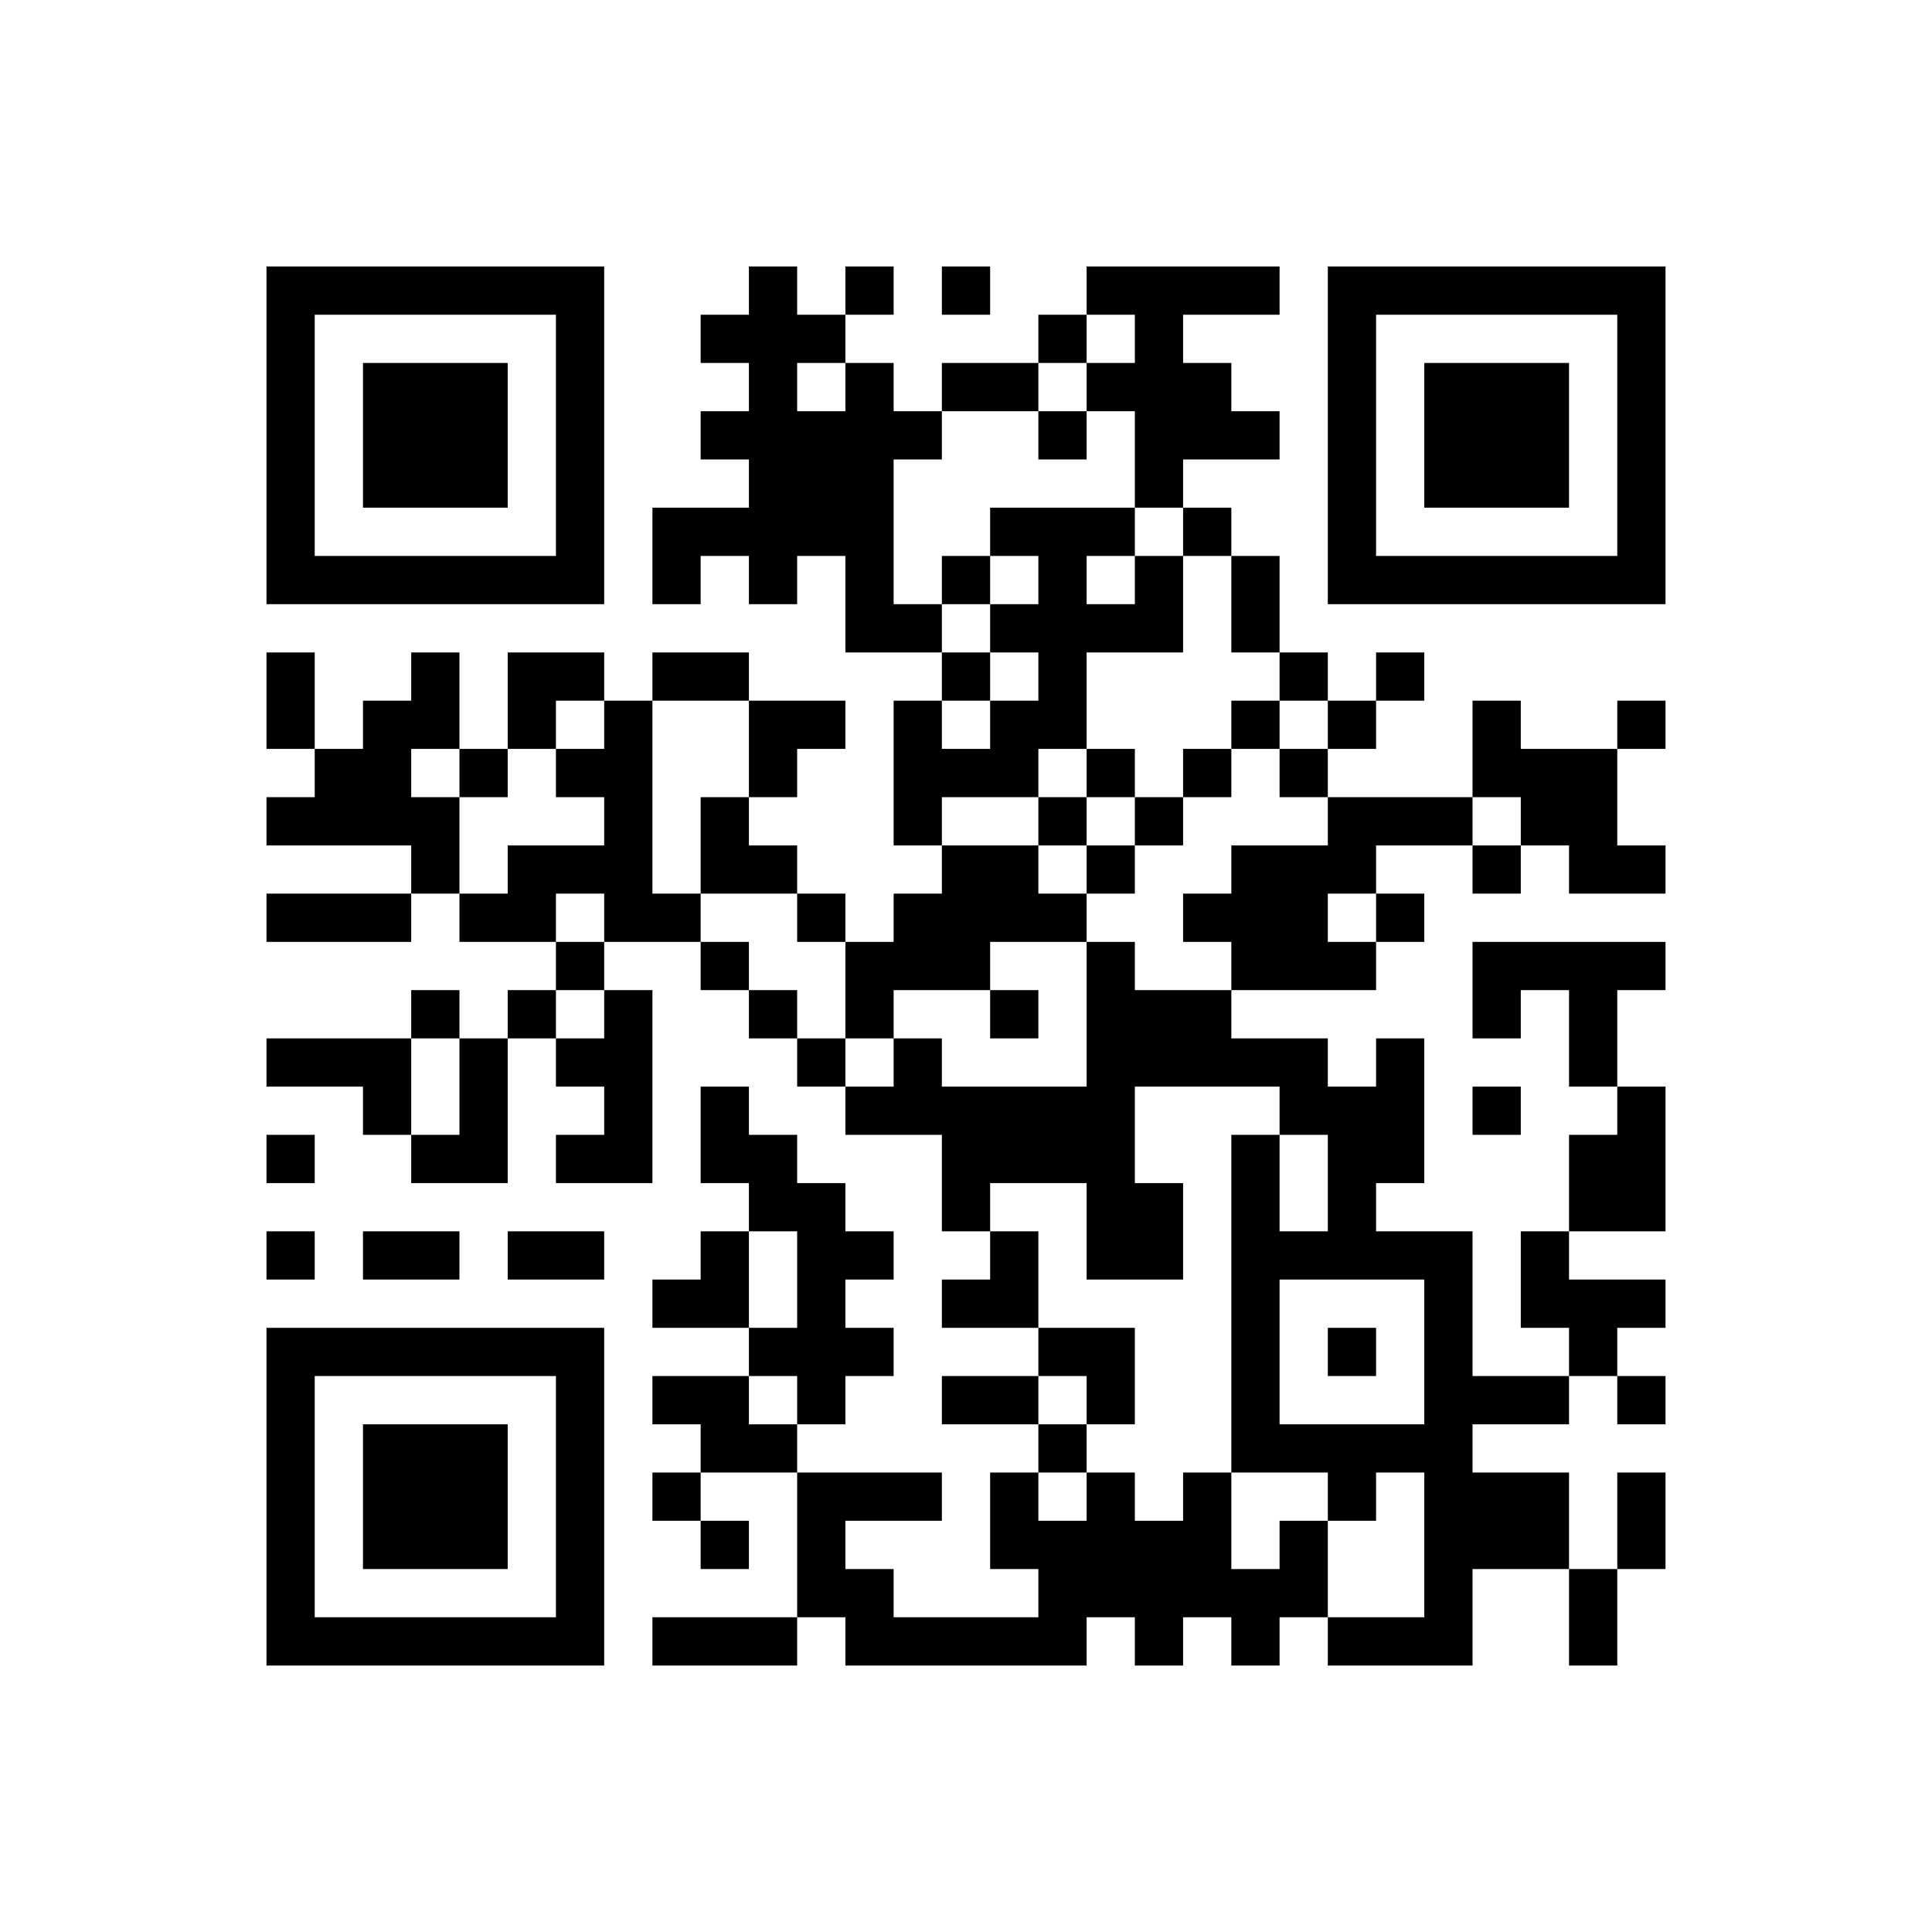
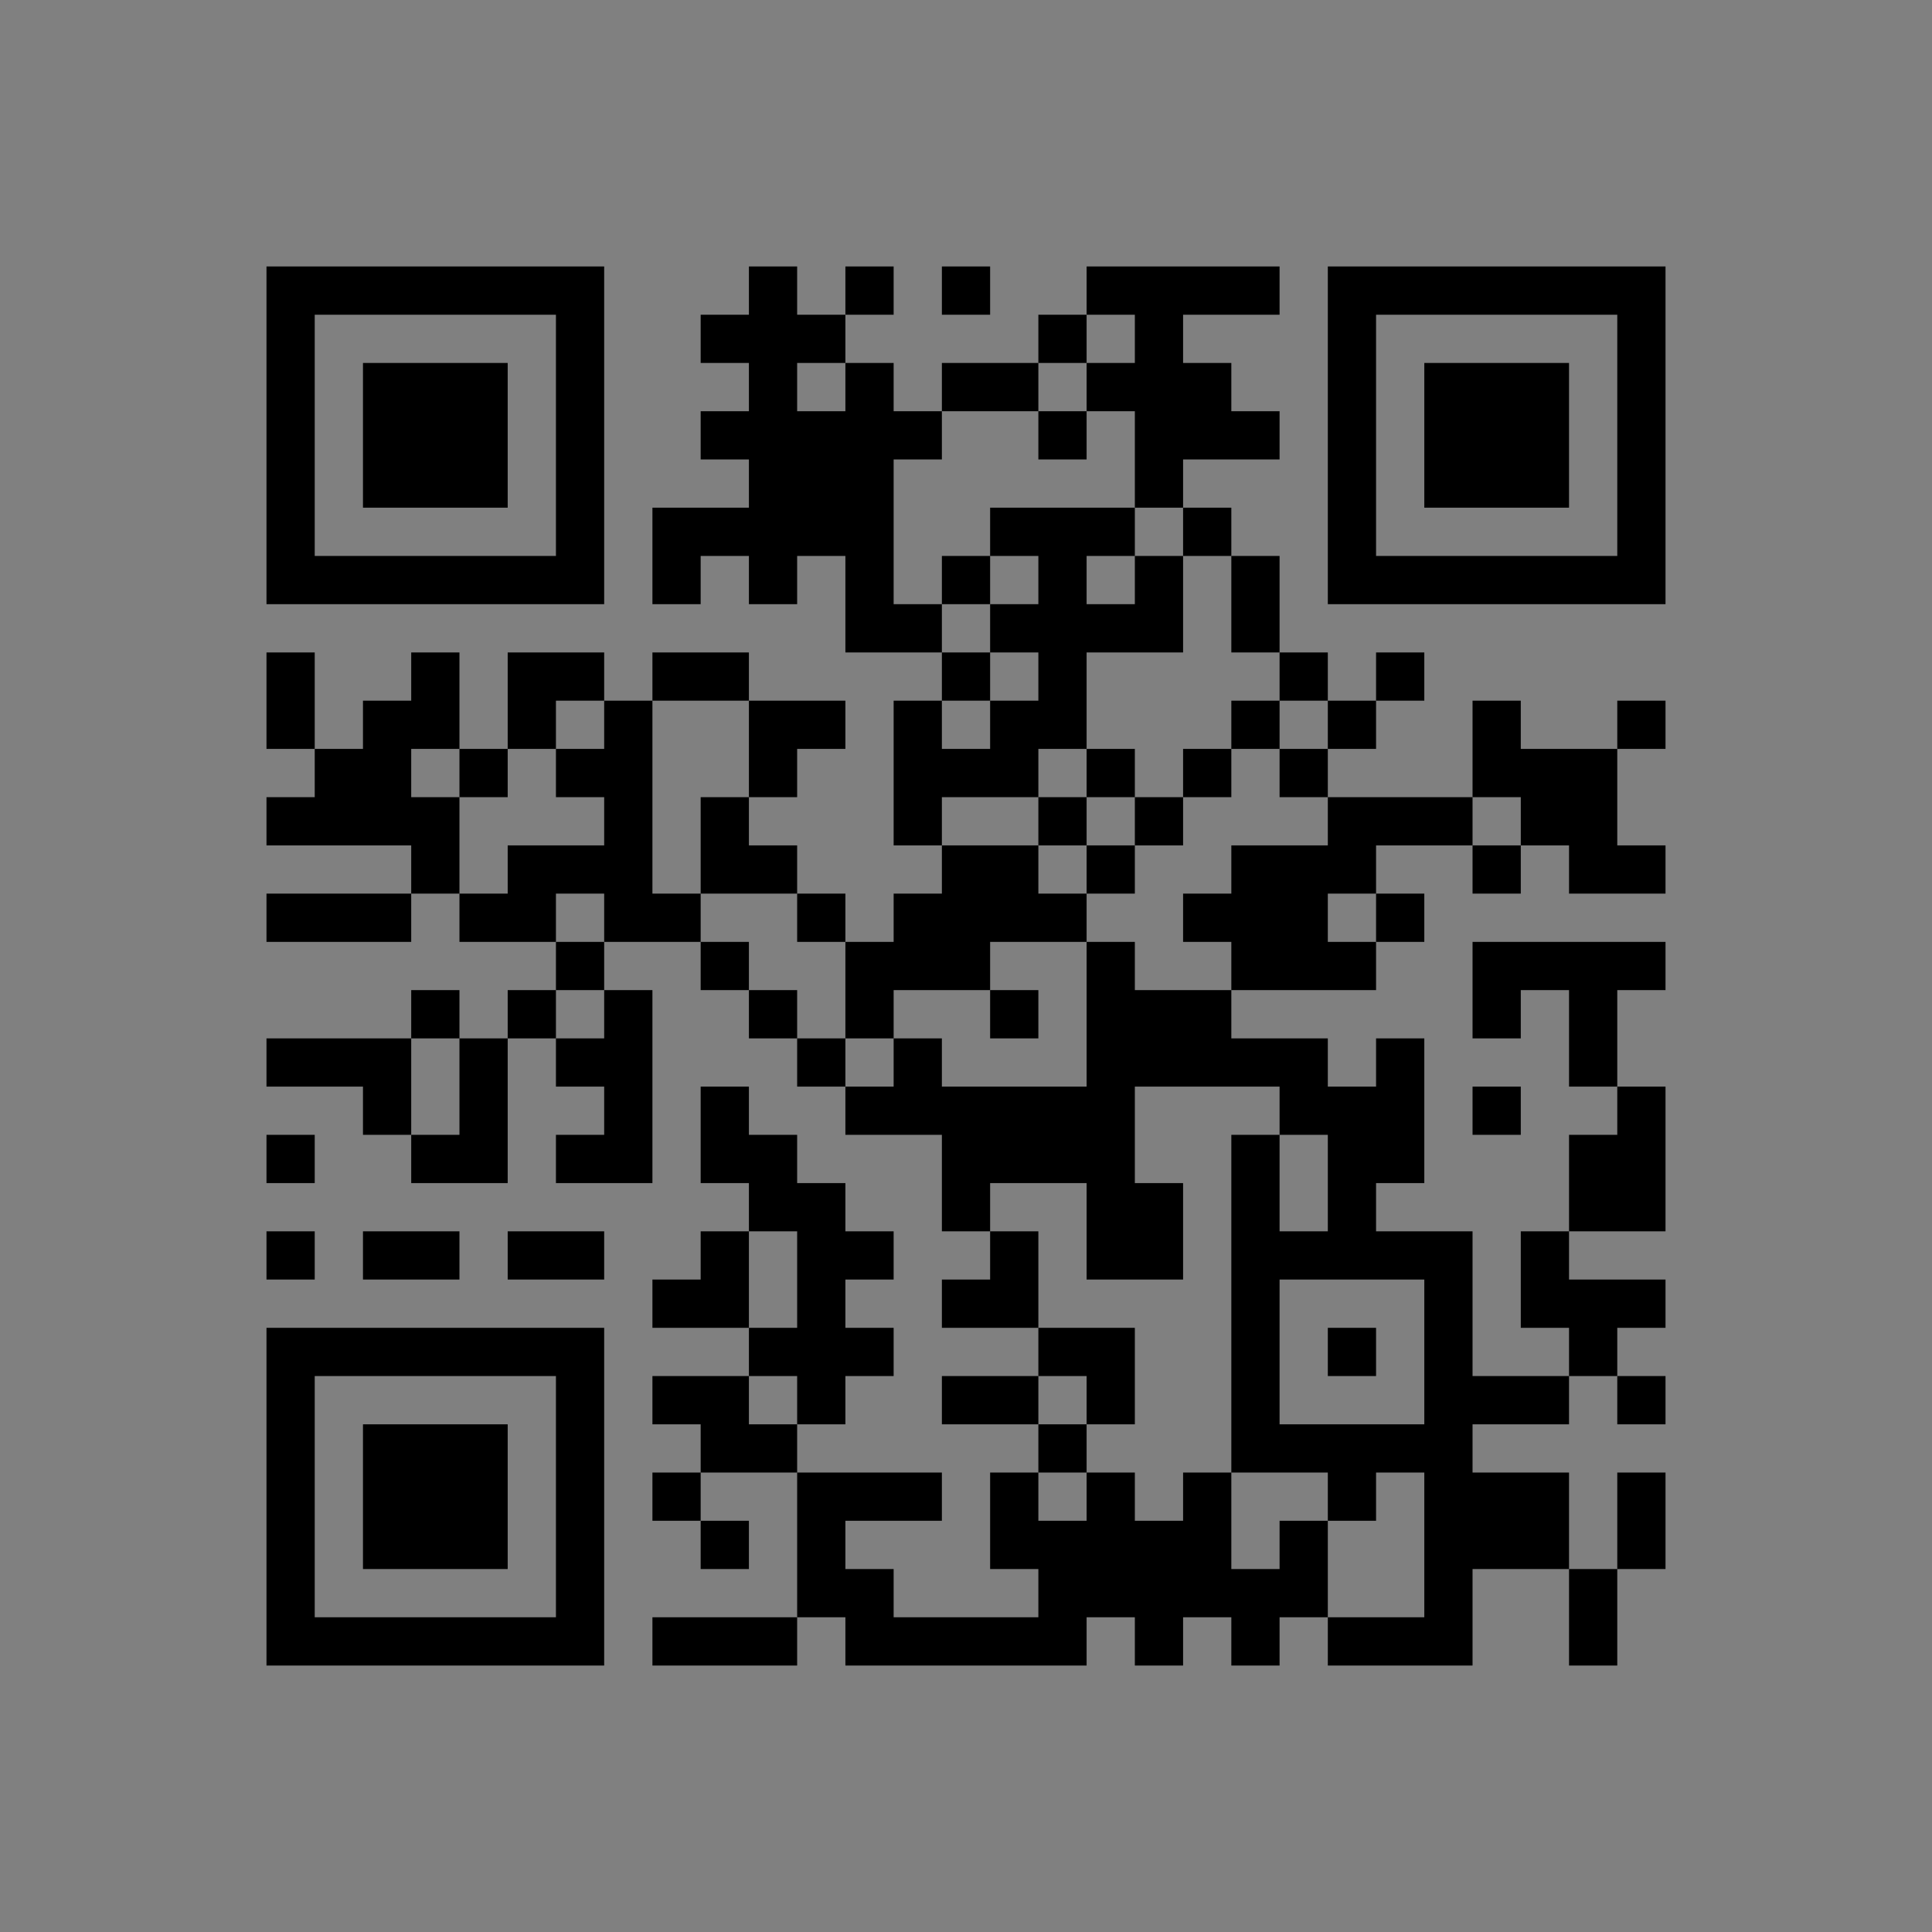
<svg xmlns="http://www.w3.org/2000/svg" data-cached="true" width="580" height="580" viewBox="0 0 580 580" preserveAspectRatio="xMidYMid meet">
  <rect x="0" y="0" width="580" height="580" fill="#808080" stroke="none" />
  <svg id="__background" x="0" y="0" width="580" height="580" preserveAspectRatio="xMidYMid meet">
-     <rect x="0" y="0" width="580" height="580" fill="#ffffff" stroke="none" stroke-width="0px" />
-   </svg>
+     </svg>
  <g id="__padding" transform="translate(80 80)">
    <svg id="data" x="0" y="0" width="420" height="420" viewBox="0 0 580 580" preserveAspectRatio="xMinYMid meet">
      <path d="M0 0L140 0L140 140L0 140ZM200 0L220 0L220 20L240 20L240 40L220 40L220 60L240 60L240 40L260 40L260 60L280 60L280 80L260 80L260 140L280 140L280 160L240 160L240 120L220 120L220 140L200 140L200 120L180 120L180 140L160 140L160 100L200 100L200 80L180 80L180 60L200 60L200 40L180 40L180 20L200 20ZM240 0L260 0L260 20L240 20ZM280 0L300 0L300 20L280 20ZM340 0L420 0L420 20L380 20L380 40L400 40L400 60L420 60L420 80L380 80L380 100L360 100L360 60L340 60L340 40L360 40L360 20L340 20ZM440 0L580 0L580 140L440 140ZM20 20L20 120L120 120L120 20ZM320 20L340 20L340 40L320 40ZM460 20L460 120L560 120L560 20ZM40 40L100 40L100 100L40 100ZM280 40L320 40L320 60L280 60ZM480 40L540 40L540 100L480 100ZM320 60L340 60L340 80L320 80ZM300 100L360 100L360 120L340 120L340 140L360 140L360 120L380 120L380 160L340 160L340 200L320 200L320 220L280 220L280 240L260 240L260 180L280 180L280 200L300 200L300 180L320 180L320 160L300 160L300 140L320 140L320 120L300 120ZM380 100L400 100L400 120L380 120ZM280 120L300 120L300 140L280 140ZM400 120L420 120L420 160L400 160ZM0 160L20 160L20 200L0 200ZM60 160L80 160L80 200L60 200L60 220L80 220L80 260L60 260L60 240L0 240L0 220L20 220L20 200L40 200L40 180L60 180ZM100 160L140 160L140 180L120 180L120 200L100 200ZM160 160L200 160L200 180L160 180ZM280 160L300 160L300 180L280 180ZM420 160L440 160L440 180L420 180ZM460 160L480 160L480 180L460 180ZM140 180L160 180L160 260L180 260L180 280L140 280L140 260L120 260L120 280L80 280L80 260L100 260L100 240L140 240L140 220L120 220L120 200L140 200ZM200 180L240 180L240 200L220 200L220 220L200 220ZM400 180L420 180L420 200L400 200ZM440 180L460 180L460 200L440 200ZM500 180L520 180L520 200L560 200L560 240L580 240L580 260L540 260L540 240L520 240L520 220L500 220ZM560 180L580 180L580 200L560 200ZM80 200L100 200L100 220L80 220ZM340 200L360 200L360 220L340 220ZM380 200L400 200L400 220L380 220ZM420 200L440 200L440 220L420 220ZM180 220L200 220L200 240L220 240L220 260L180 260ZM320 220L340 220L340 240L320 240ZM360 220L380 220L380 240L360 240ZM440 220L500 220L500 240L460 240L460 260L440 260L440 280L460 280L460 300L400 300L400 280L380 280L380 260L400 260L400 240L440 240ZM280 240L320 240L320 260L340 260L340 280L300 280L300 300L260 300L260 320L240 320L240 280L260 280L260 260L280 260ZM340 240L360 240L360 260L340 260ZM500 240L520 240L520 260L500 260ZM0 260L60 260L60 280L0 280ZM220 260L240 260L240 280L220 280ZM460 260L480 260L480 280L460 280ZM120 280L140 280L140 300L120 300ZM180 280L200 280L200 300L180 300ZM340 280L360 280L360 300L400 300L400 320L440 320L440 340L460 340L460 320L480 320L480 380L460 380L460 400L500 400L500 460L540 460L540 480L500 480L500 500L540 500L540 540L500 540L500 580L440 580L440 560L480 560L480 500L460 500L460 520L440 520L440 500L400 500L400 360L420 360L420 400L440 400L440 360L420 360L420 340L360 340L360 380L380 380L380 420L340 420L340 380L300 380L300 400L280 400L280 360L240 360L240 340L260 340L260 320L280 320L280 340L340 340ZM500 280L580 280L580 300L560 300L560 340L540 340L540 300L520 300L520 320L500 320ZM60 300L80 300L80 320L60 320ZM100 300L120 300L120 320L100 320ZM140 300L160 300L160 380L120 380L120 360L140 360L140 340L120 340L120 320L140 320ZM200 300L220 300L220 320L200 320ZM300 300L320 300L320 320L300 320ZM0 320L60 320L60 360L40 360L40 340L0 340ZM80 320L100 320L100 380L60 380L60 360L80 360ZM220 320L240 320L240 340L220 340ZM180 340L200 340L200 360L220 360L220 380L240 380L240 400L260 400L260 420L240 420L240 440L260 440L260 460L240 460L240 480L220 480L220 460L200 460L200 440L220 440L220 400L200 400L200 380L180 380ZM500 340L520 340L520 360L500 360ZM560 340L580 340L580 400L540 400L540 360L560 360ZM0 360L20 360L20 380L0 380ZM0 400L20 400L20 420L0 420ZM40 400L80 400L80 420L40 420ZM100 400L140 400L140 420L100 420ZM180 400L200 400L200 440L160 440L160 420L180 420ZM300 400L320 400L320 440L280 440L280 420L300 420ZM520 400L540 400L540 420L580 420L580 440L560 440L560 460L540 460L540 440L520 440ZM420 420L420 480L480 480L480 420ZM0 440L140 440L140 580L0 580ZM320 440L360 440L360 480L340 480L340 460L320 460ZM440 440L460 440L460 460L440 460ZM20 460L20 560L120 560L120 460ZM160 460L200 460L200 480L220 480L220 500L180 500L180 480L160 480ZM280 460L320 460L320 480L280 480ZM560 460L580 460L580 480L560 480ZM40 480L100 480L100 540L40 540ZM320 480L340 480L340 500L320 500ZM160 500L180 500L180 520L160 520ZM220 500L280 500L280 520L240 520L240 540L260 540L260 560L320 560L320 540L300 540L300 500L320 500L320 520L340 520L340 500L360 500L360 520L380 520L380 500L400 500L400 540L420 540L420 520L440 520L440 560L420 560L420 580L400 580L400 560L380 560L380 580L360 580L360 560L340 560L340 580L240 580L240 560L220 560ZM560 500L580 500L580 540L560 540ZM180 520L200 520L200 540L180 540ZM540 540L560 540L560 580L540 580ZM160 560L220 560L220 580L160 580Z" fill="#000000" fill-rule="evenodd" />
    </svg>
  </g>
</svg>